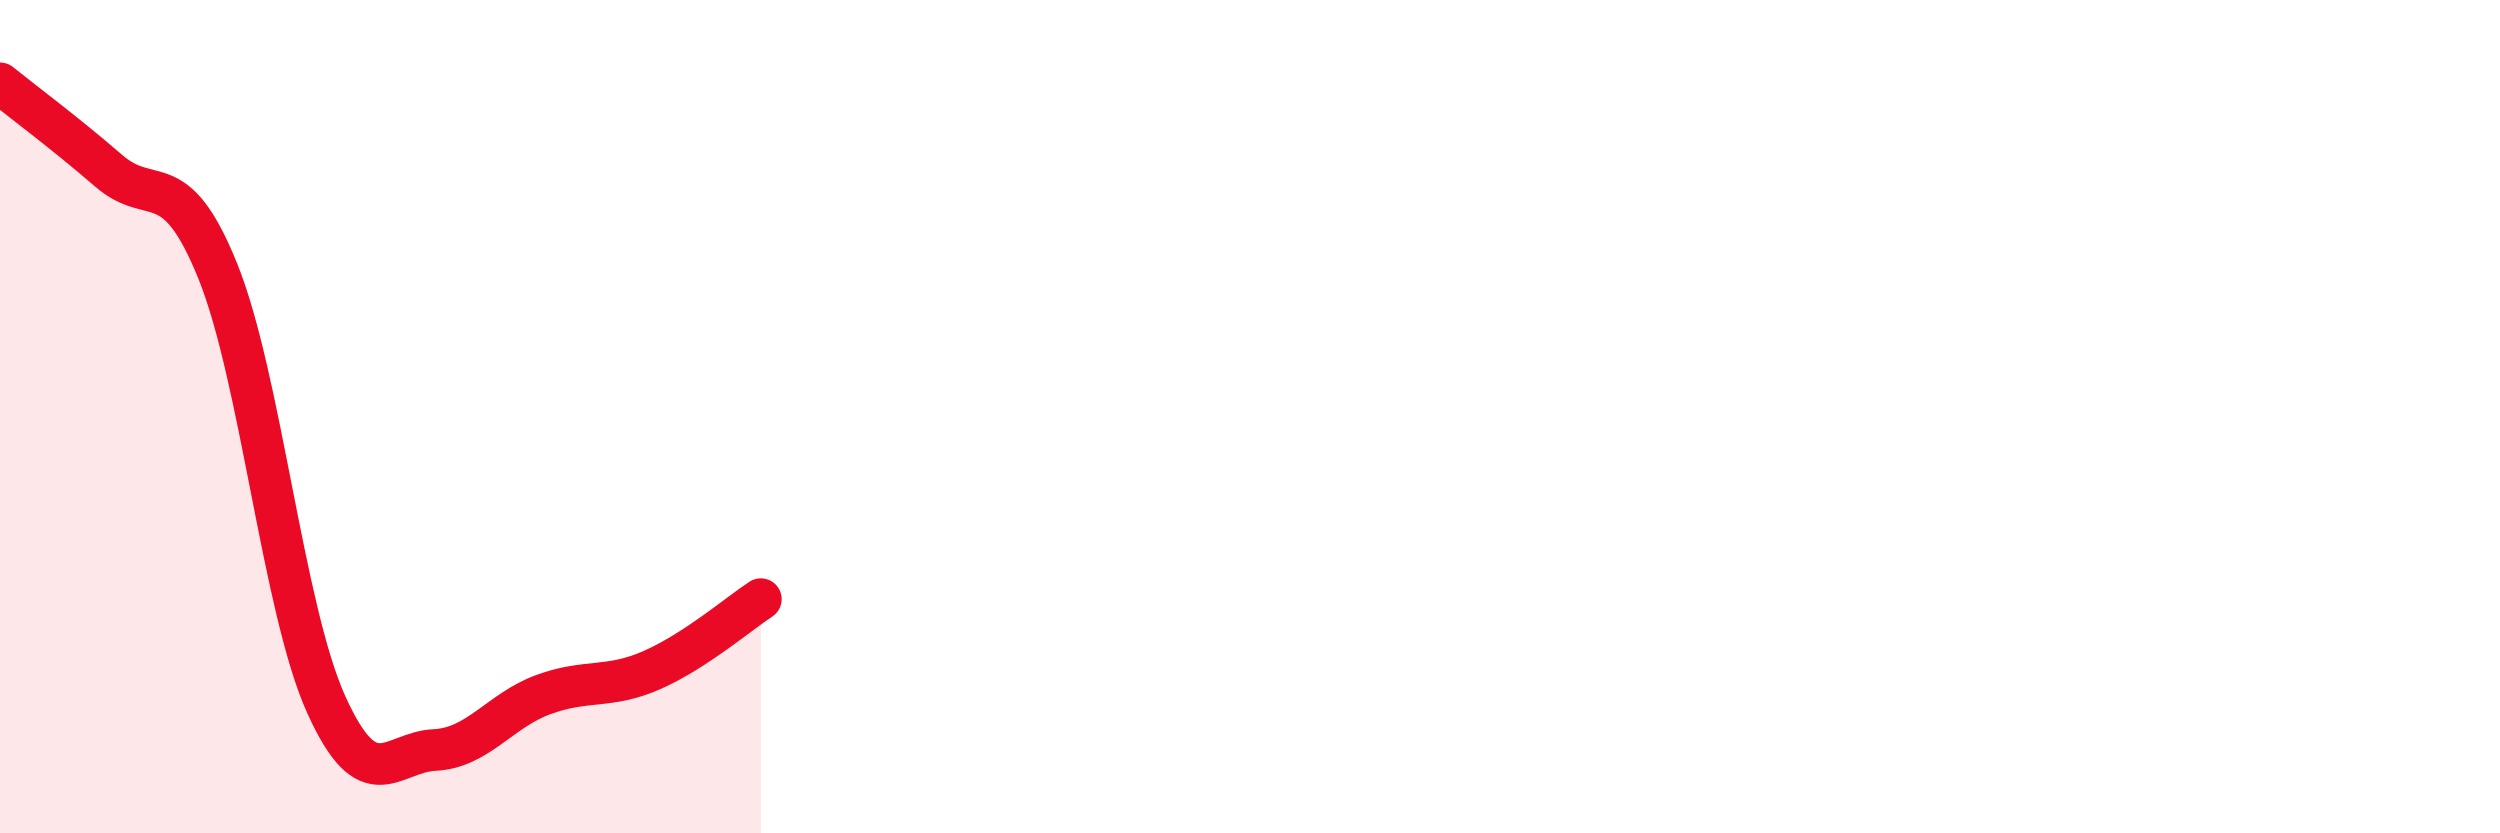
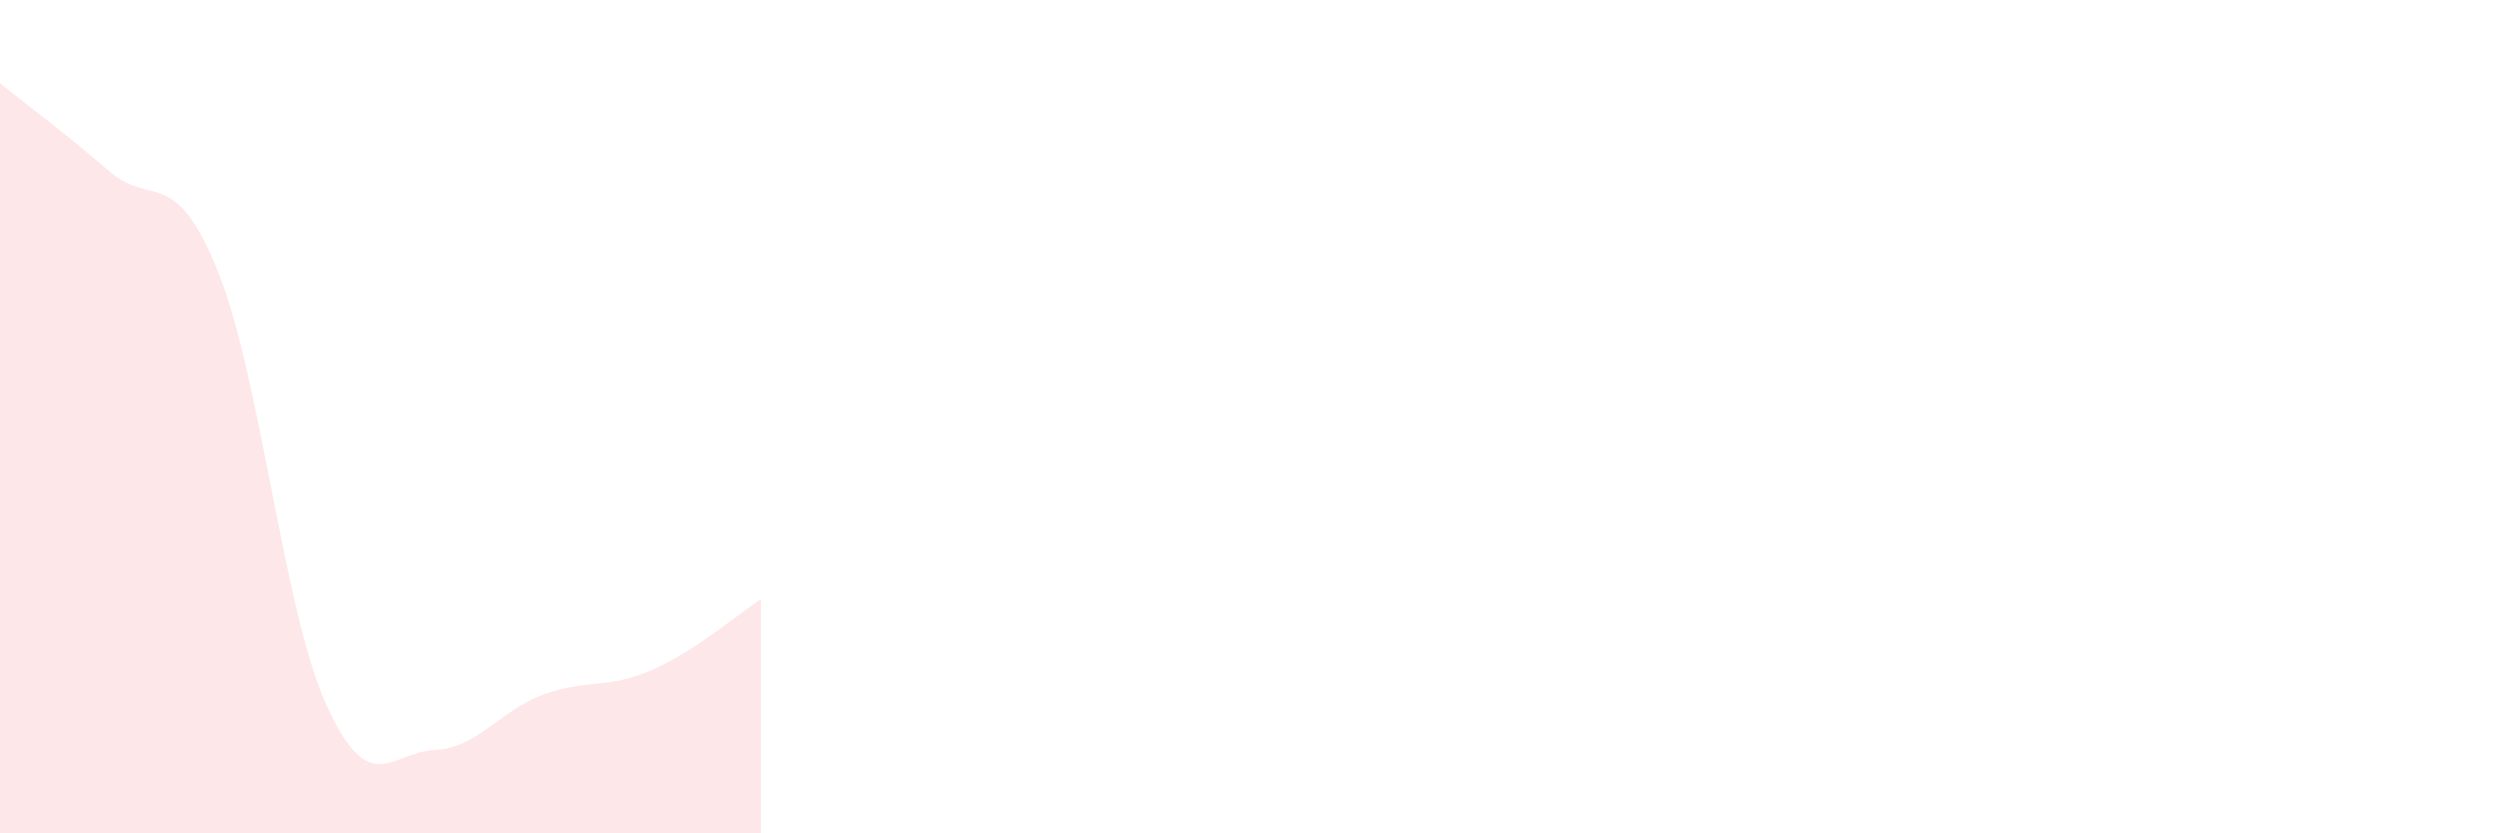
<svg xmlns="http://www.w3.org/2000/svg" width="60" height="20" viewBox="0 0 60 20">
  <path d="M 0,2 C 0.52,2.42 1.57,3.2 2.61,4.1 C 3.65,5 4.18,3.93 5.22,6.49 C 6.26,9.05 6.79,14.61 7.83,16.91 C 8.87,19.21 9.39,18.05 10.43,18 C 11.47,17.95 12,17.05 13.04,16.67 C 14.08,16.29 14.61,16.54 15.65,16.08 C 16.69,15.62 17.74,14.72 18.26,14.38L18.26 20L0 20Z" fill="#EB0A25" opacity="0.1" stroke-linecap="round" stroke-linejoin="round" />
-   <path d="M 0,2 C 0.52,2.42 1.57,3.2 2.61,4.1 C 3.65,5 4.18,3.93 5.22,6.49 C 6.26,9.05 6.79,14.61 7.83,16.91 C 8.87,19.21 9.39,18.05 10.43,18 C 11.47,17.95 12,17.05 13.04,16.67 C 14.08,16.29 14.61,16.54 15.65,16.08 C 16.69,15.62 17.74,14.72 18.26,14.38" stroke="#EB0A25" stroke-width="1" fill="none" stroke-linecap="round" stroke-linejoin="round" />
</svg>